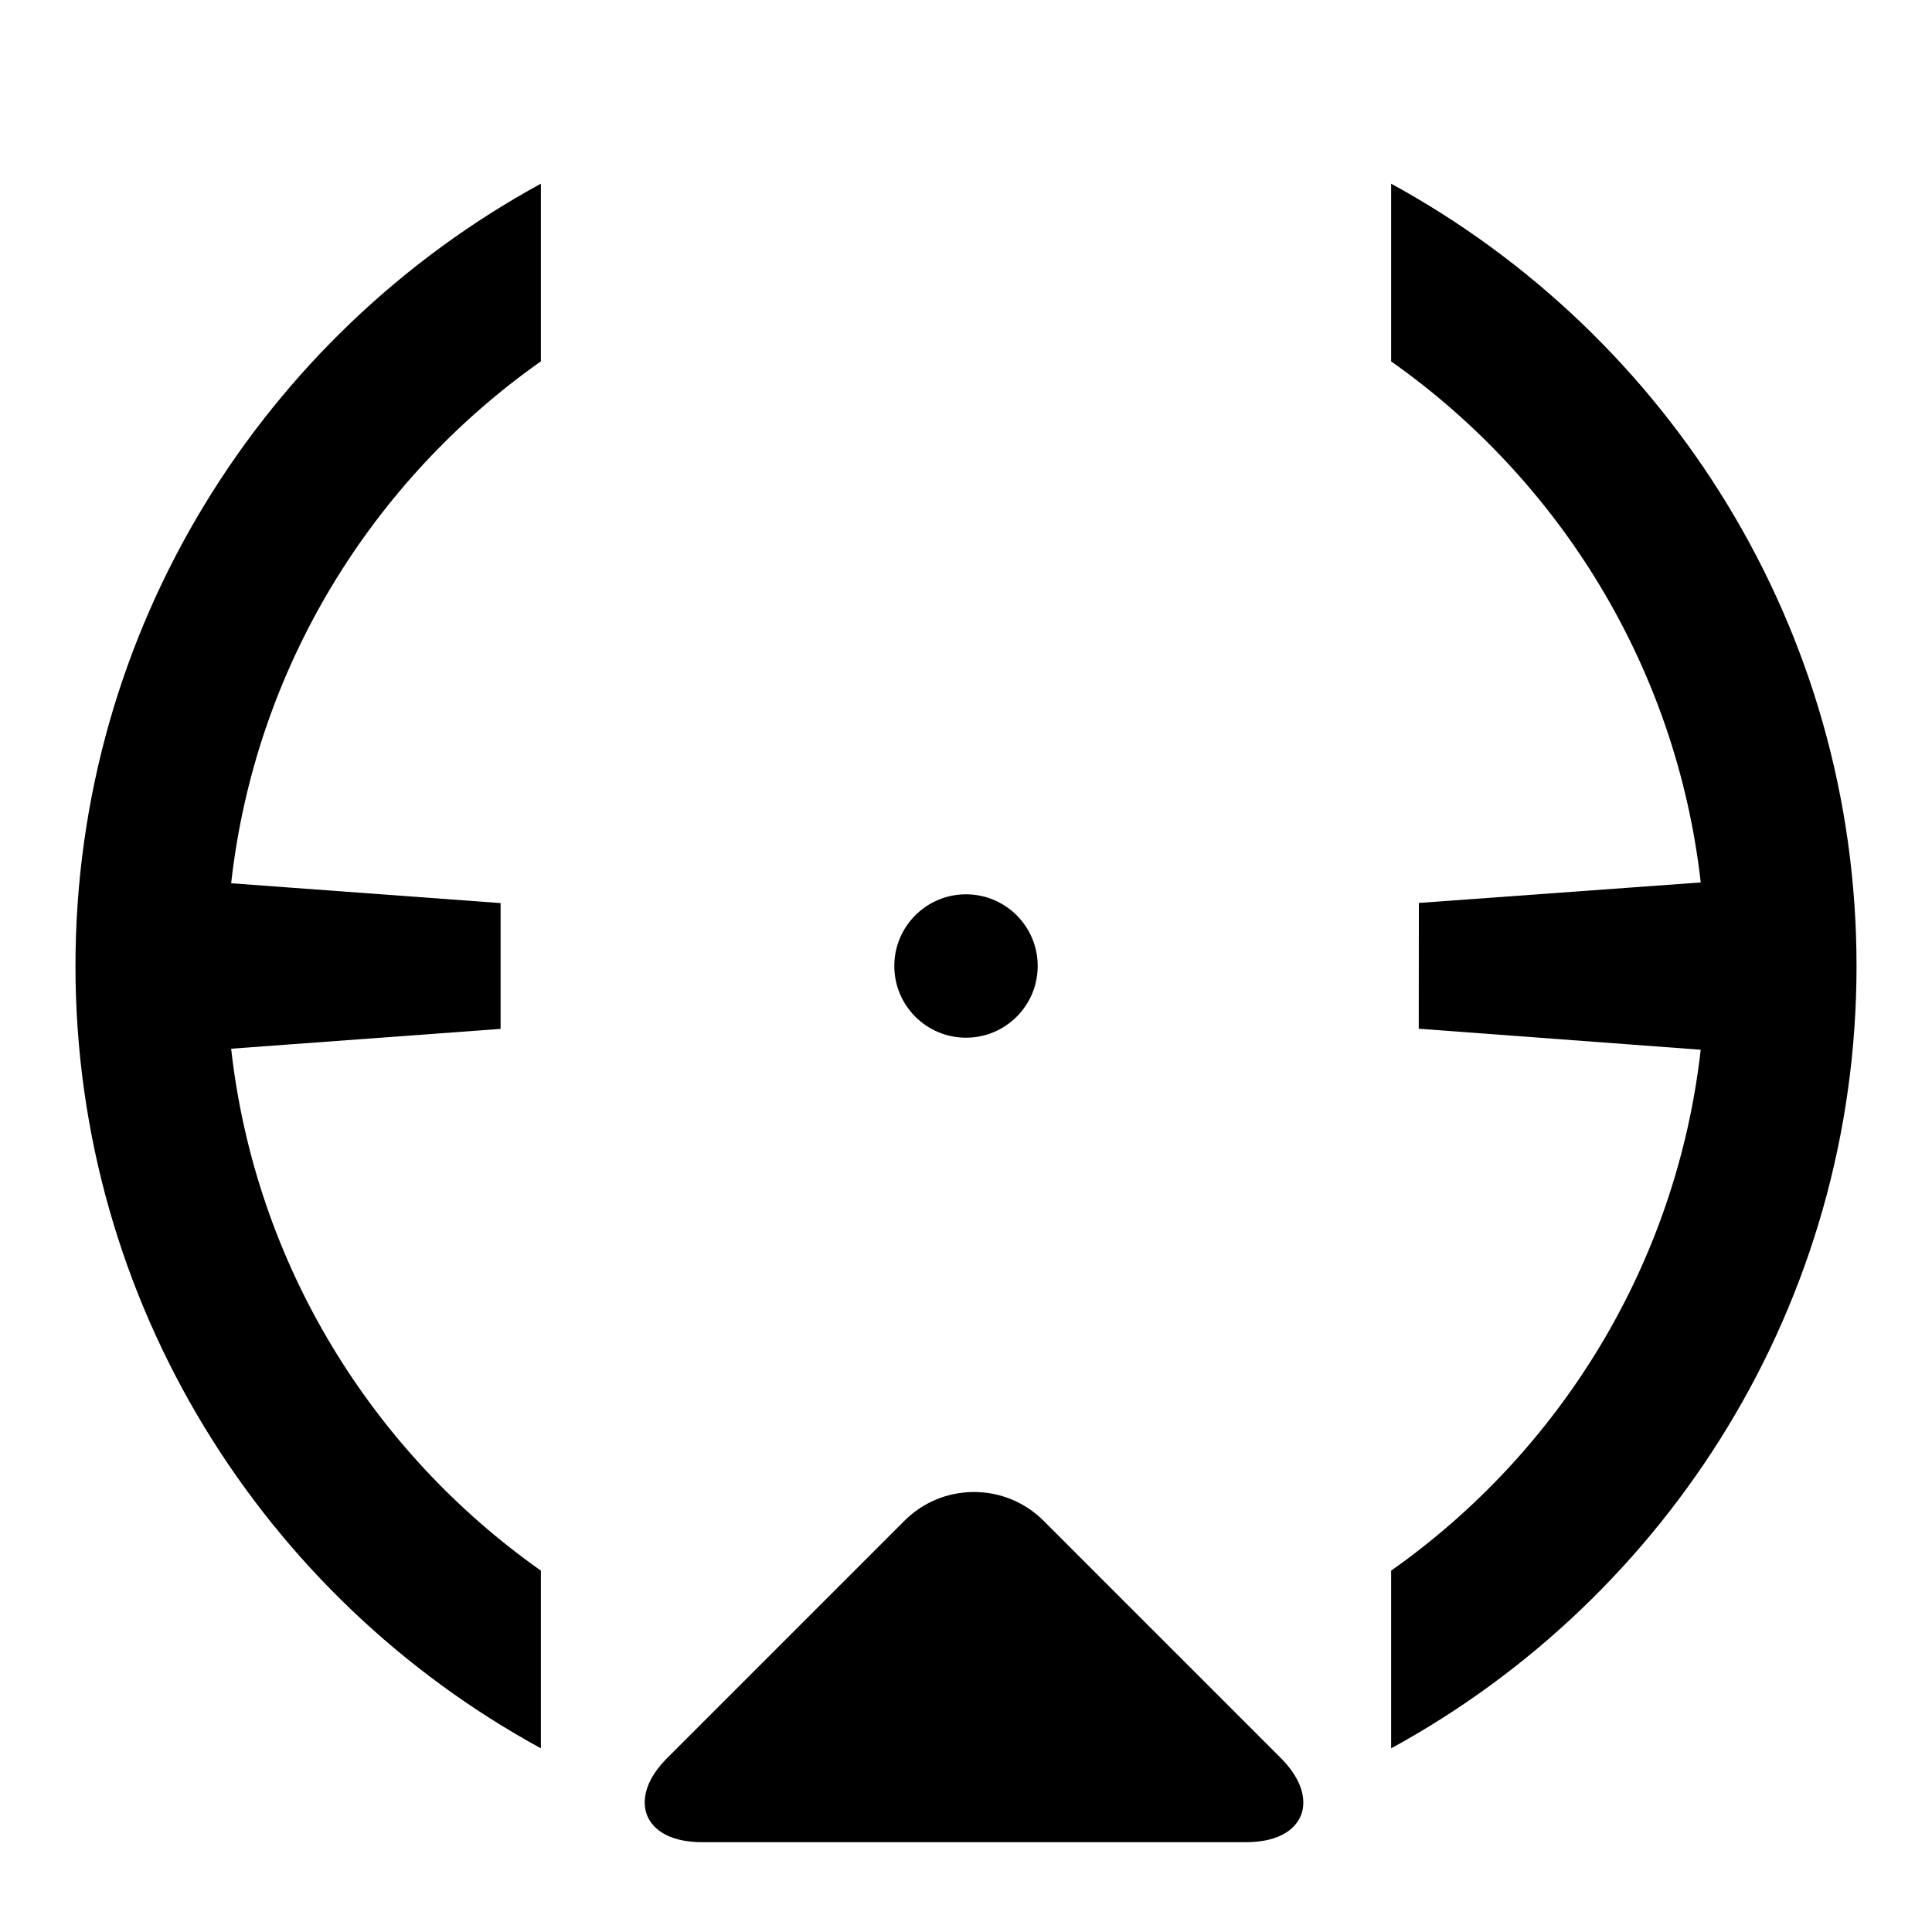
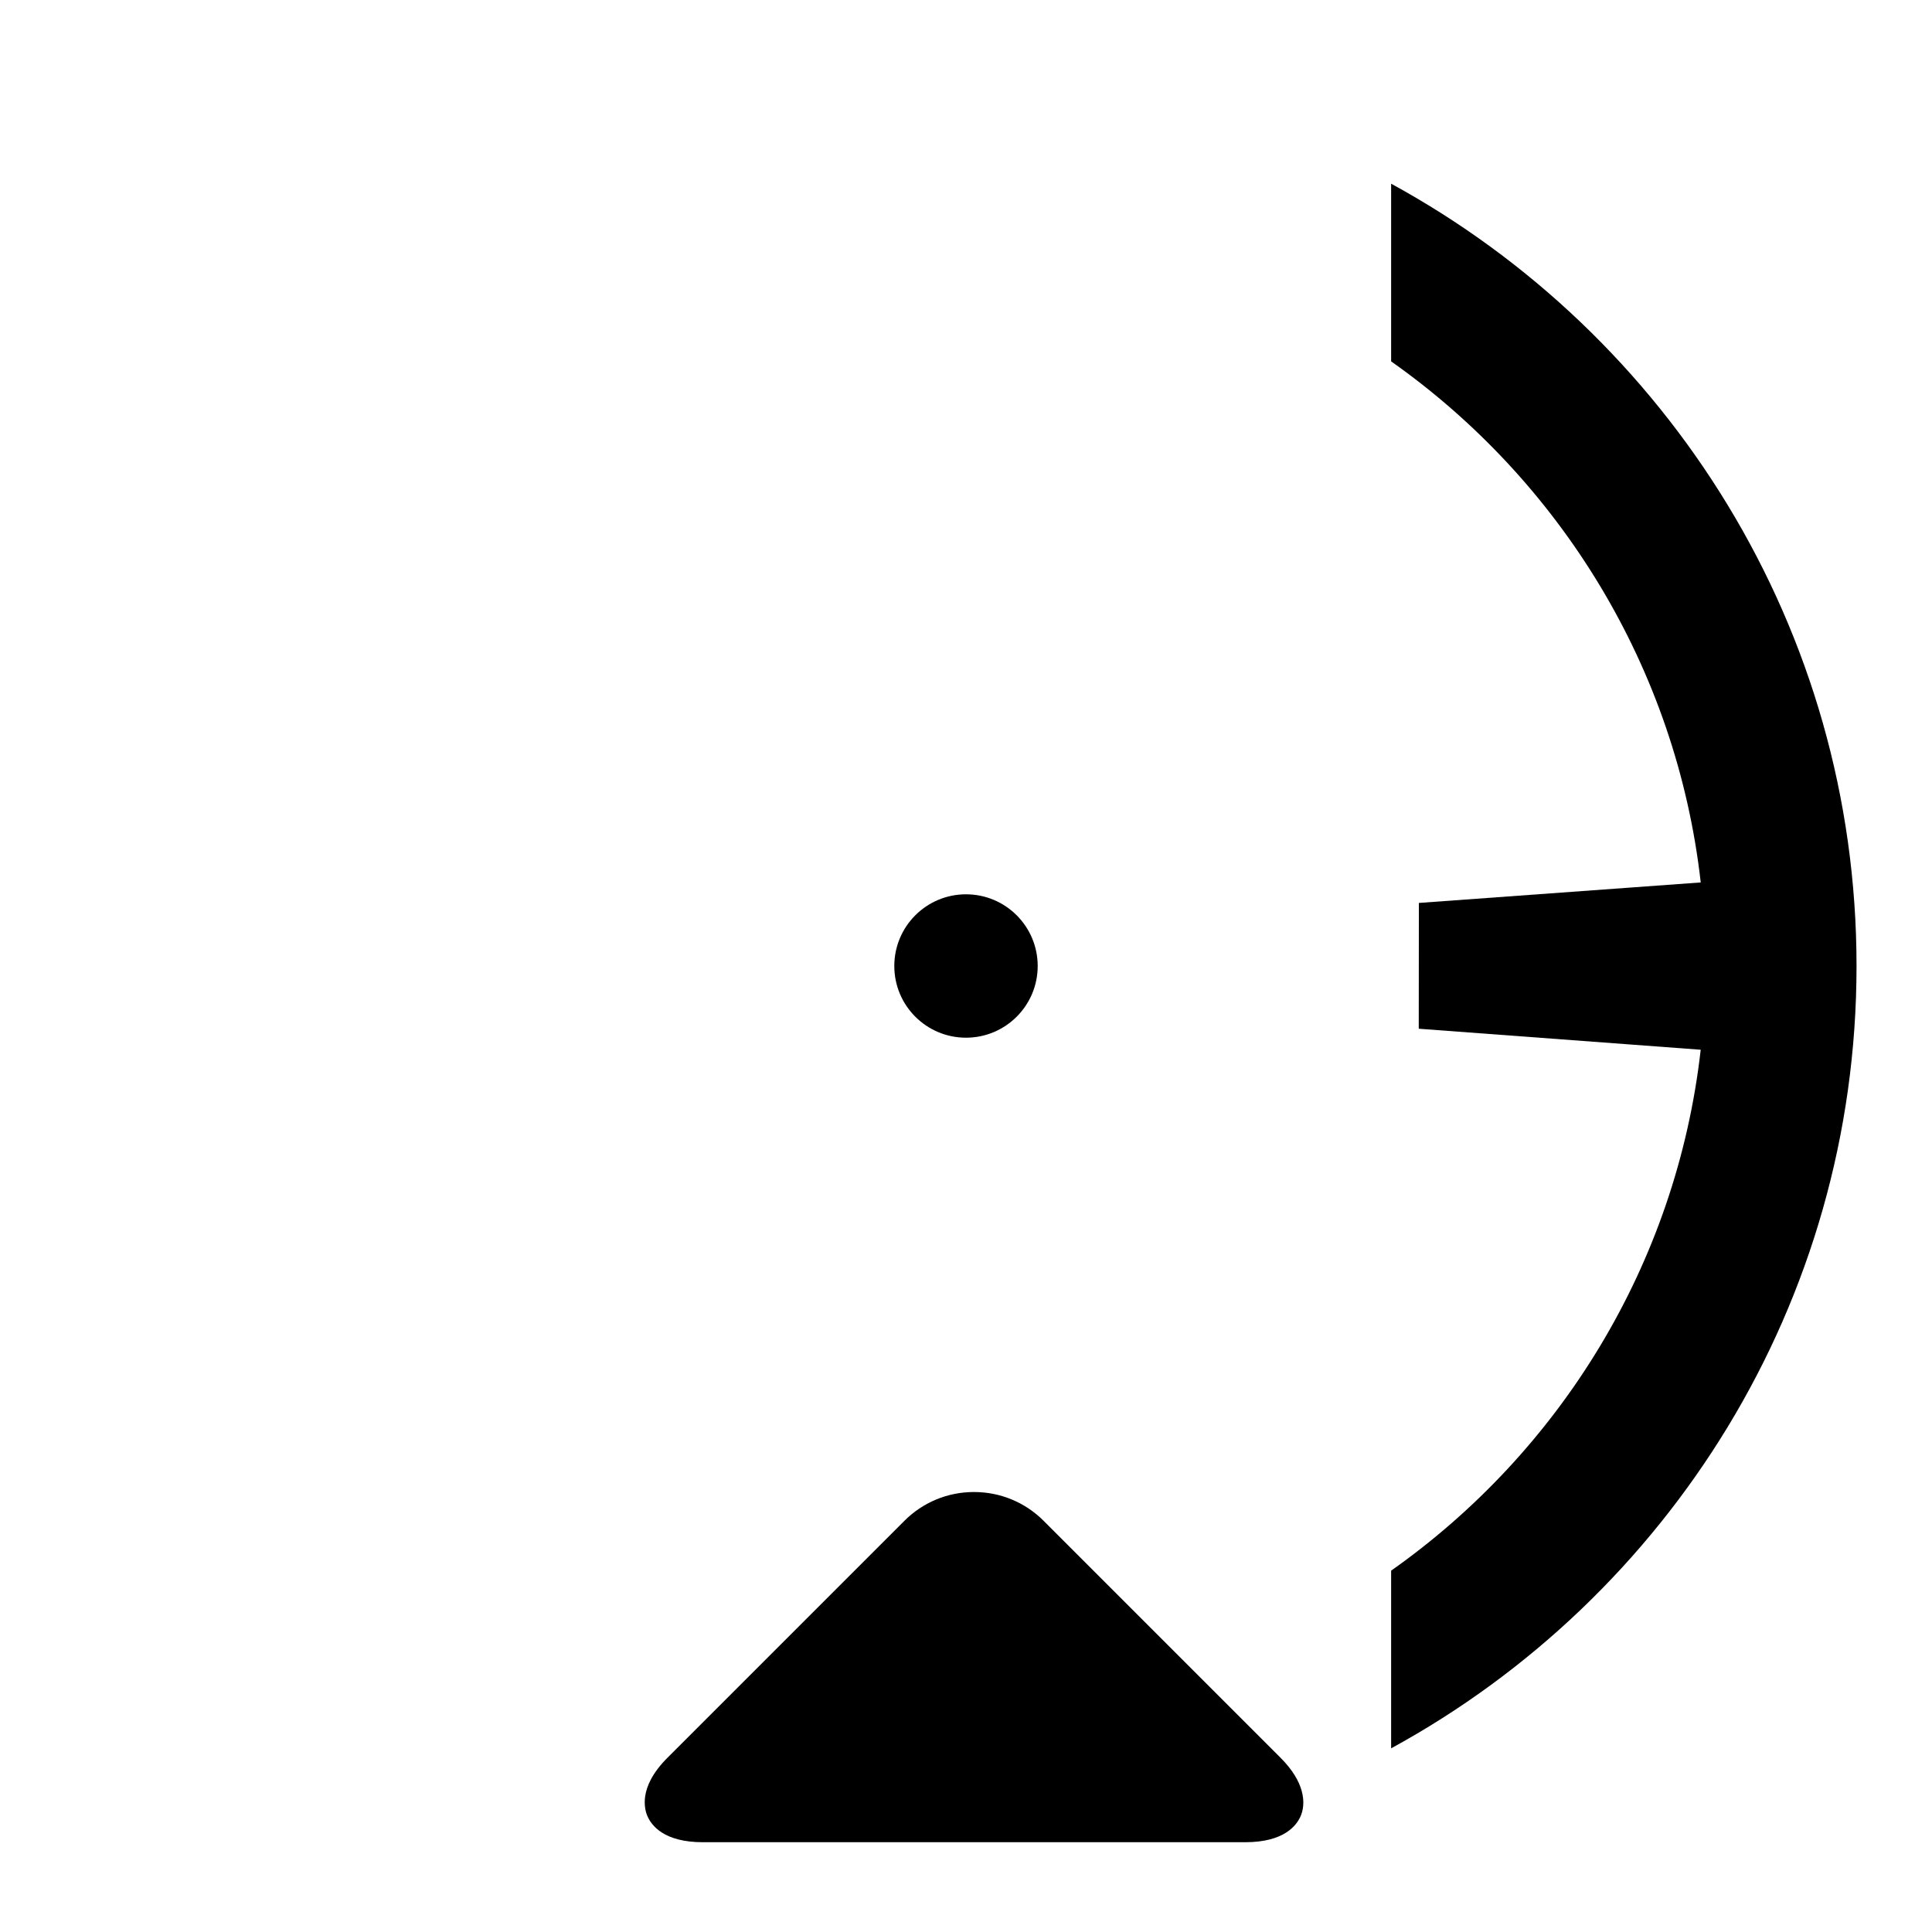
<svg xmlns="http://www.w3.org/2000/svg" version="1.1" id="Capa_1" x="0px" y="0px" width="64px" height="64px" viewBox="0 0 64 64" style="enable-background:new 0 0 64 64;" xml:space="preserve">
  <g>
-     <path d="M46.083,6.085v5.886c5.581,3.936,9.451,10.139,10.256,17.261l-9.337,0.679l-0.004,4.167l9.34,0.696   c-0.806,7.12-4.675,13.321-10.255,17.256v5.886C55.26,52.908,61.5,43.17,61.5,32S55.26,11.092,46.083,6.085z" />
-     <path d="M2.5,32c0,11.17,6.24,20.908,15.417,25.915v-5.886c-5.589-3.941-9.462-10.155-10.26-17.289l8.926-0.657v-4.167   l-8.926-0.657c0.798-7.134,4.671-13.348,10.26-17.289V6.085C8.74,11.092,2.5,20.83,2.5,32z" />
+     <path d="M46.083,6.085v5.886c5.581,3.936,9.451,10.139,10.256,17.261l-9.337,0.679l-0.004,4.167l9.34,0.696   c-0.806,7.12-4.675,13.321-10.255,17.256v5.886C55.26,52.908,61.5,43.17,61.5,32S55.26,11.092,46.083,6.085" />
    <path d="M42.41,58.218l-2.9-2.9l-4.937-4.937c-0.616-0.616-1.436-0.956-2.308-0.956s-1.691,0.339-2.308,0.956l-5.065,5.065   l-2.773,2.773c-0.51,0.51-0.7,0.947-0.748,1.293C21.334,59.783,21.38,60,21.44,60.145c0.136,0.329,0.557,0.881,1.844,0.881h3.483   h10.467h4.014c1.287,0,1.708-0.552,1.844-0.881c0.073-0.177,0.129-0.462,0.026-0.827C43.03,59.007,42.83,58.637,42.41,58.218z" />
    <circle cx="32" cy="32" r="2.375" />
  </g>
</svg>